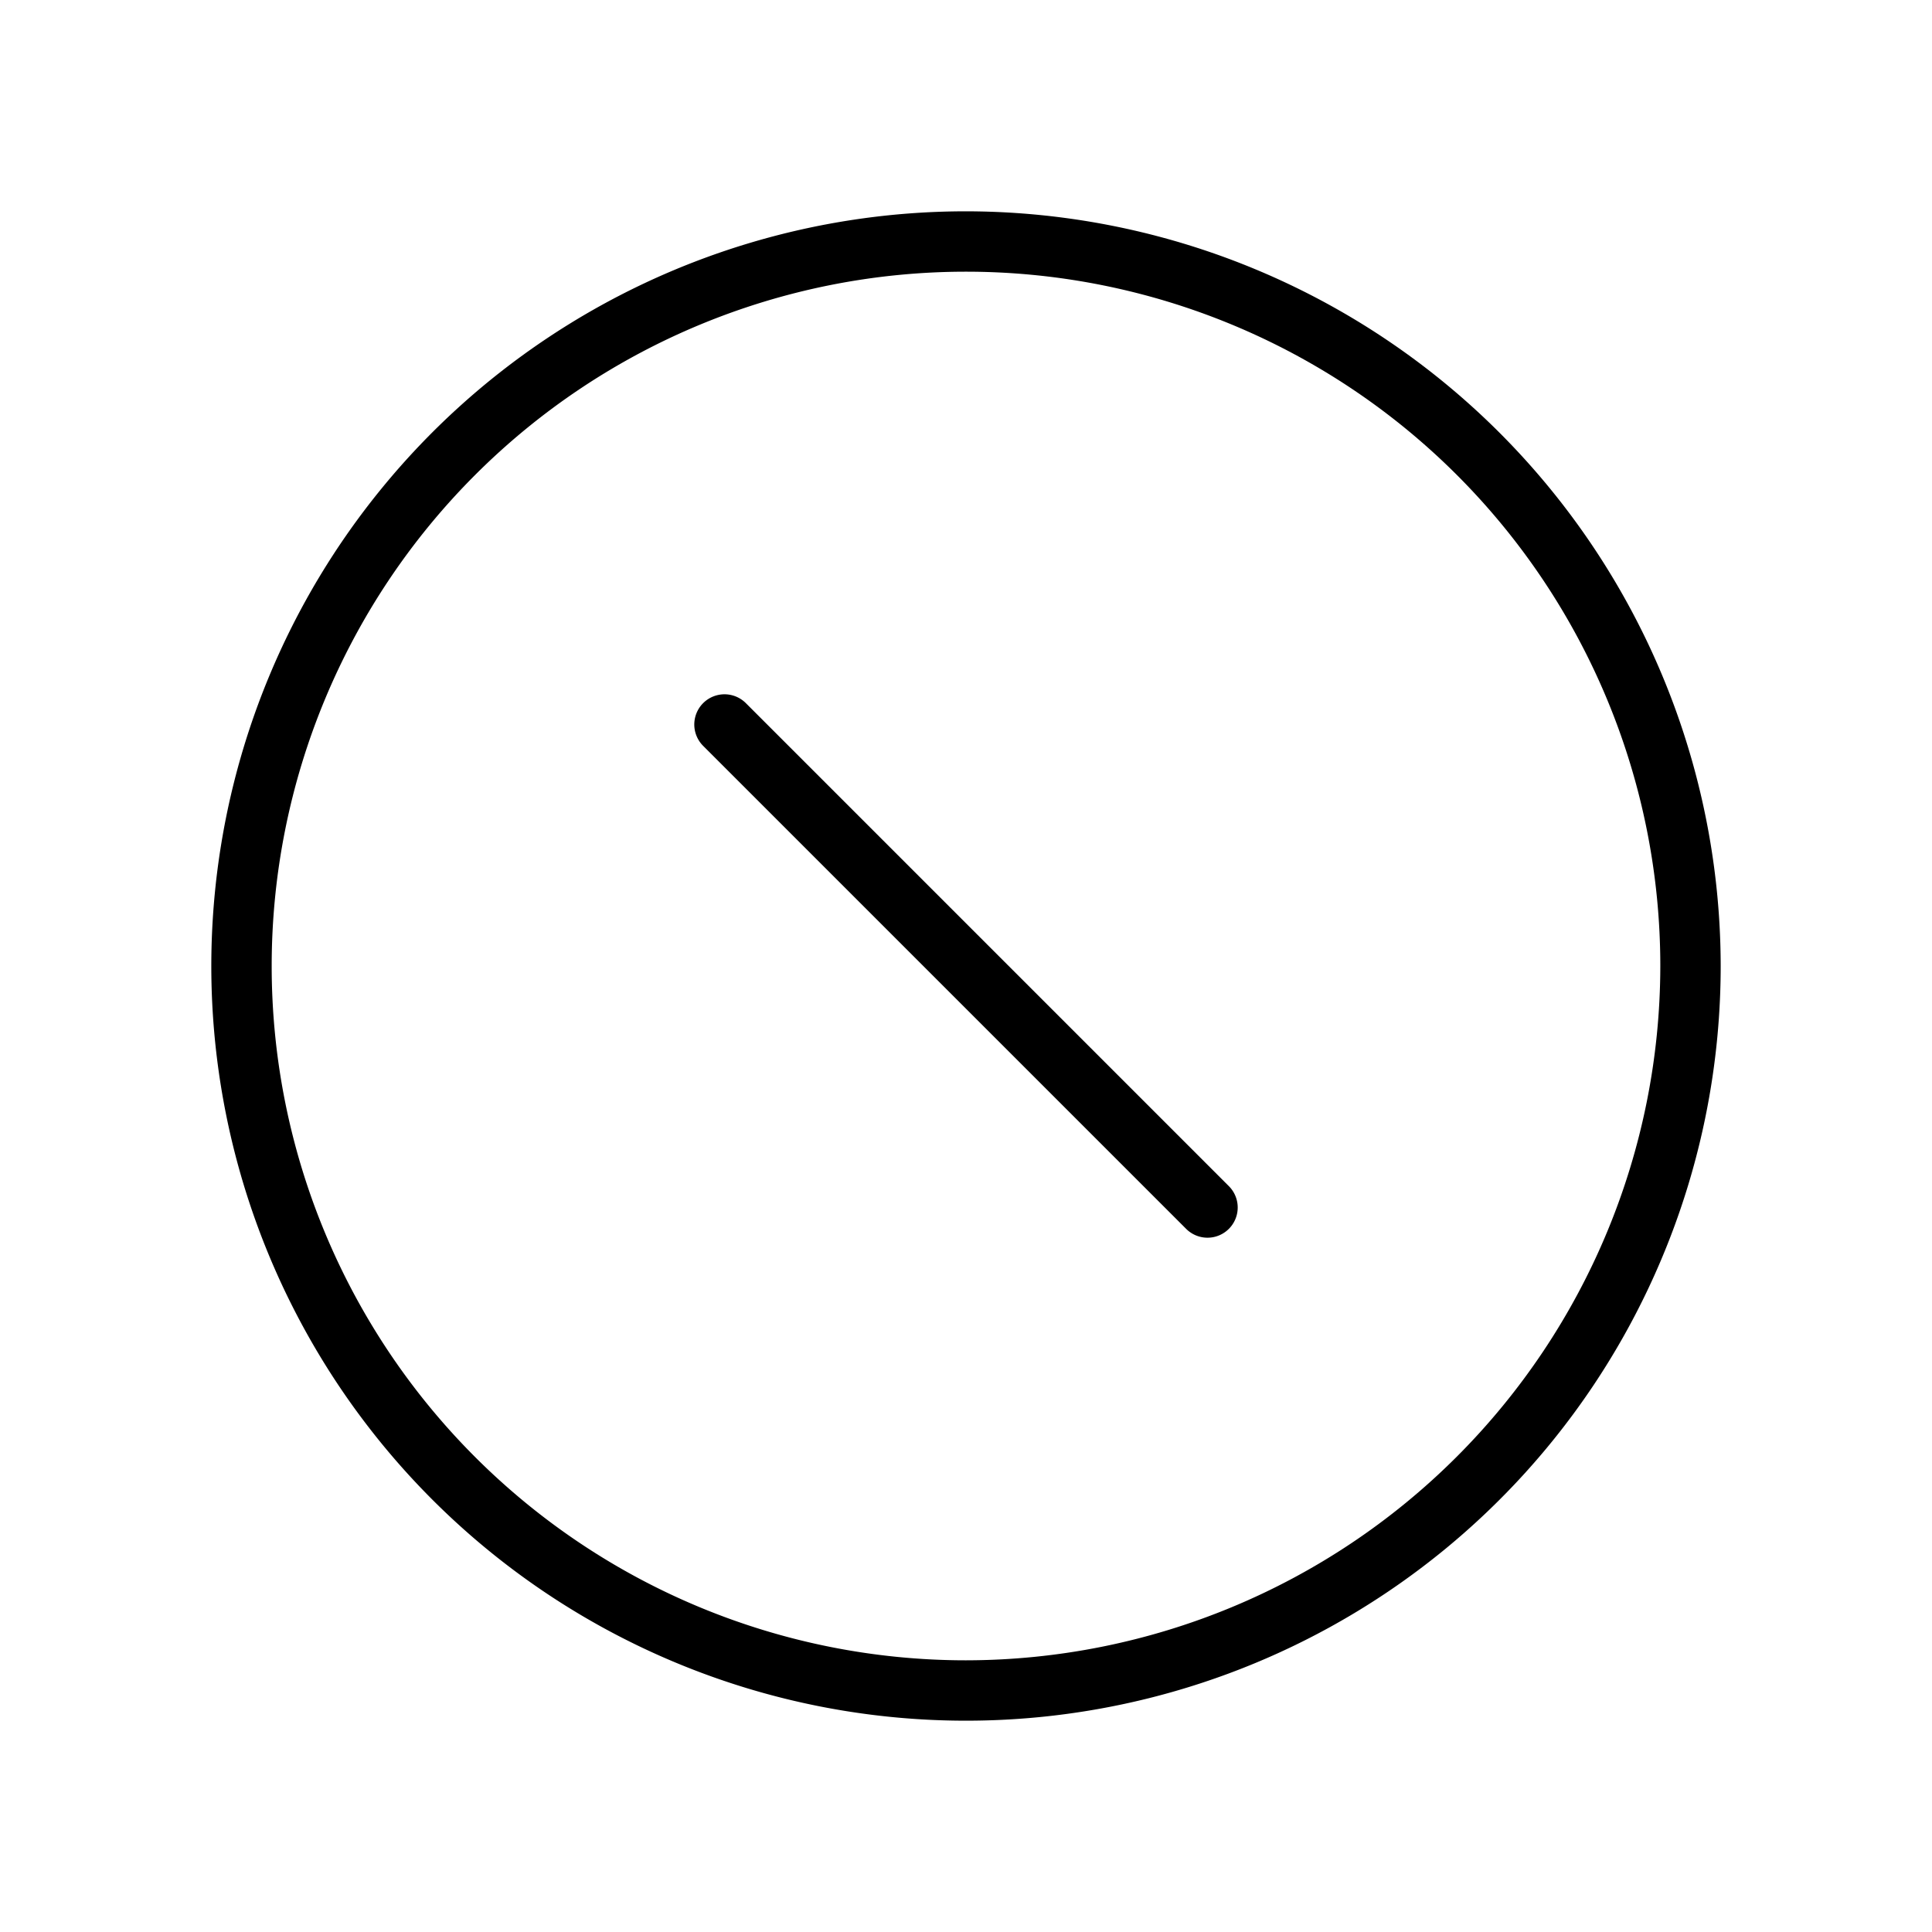
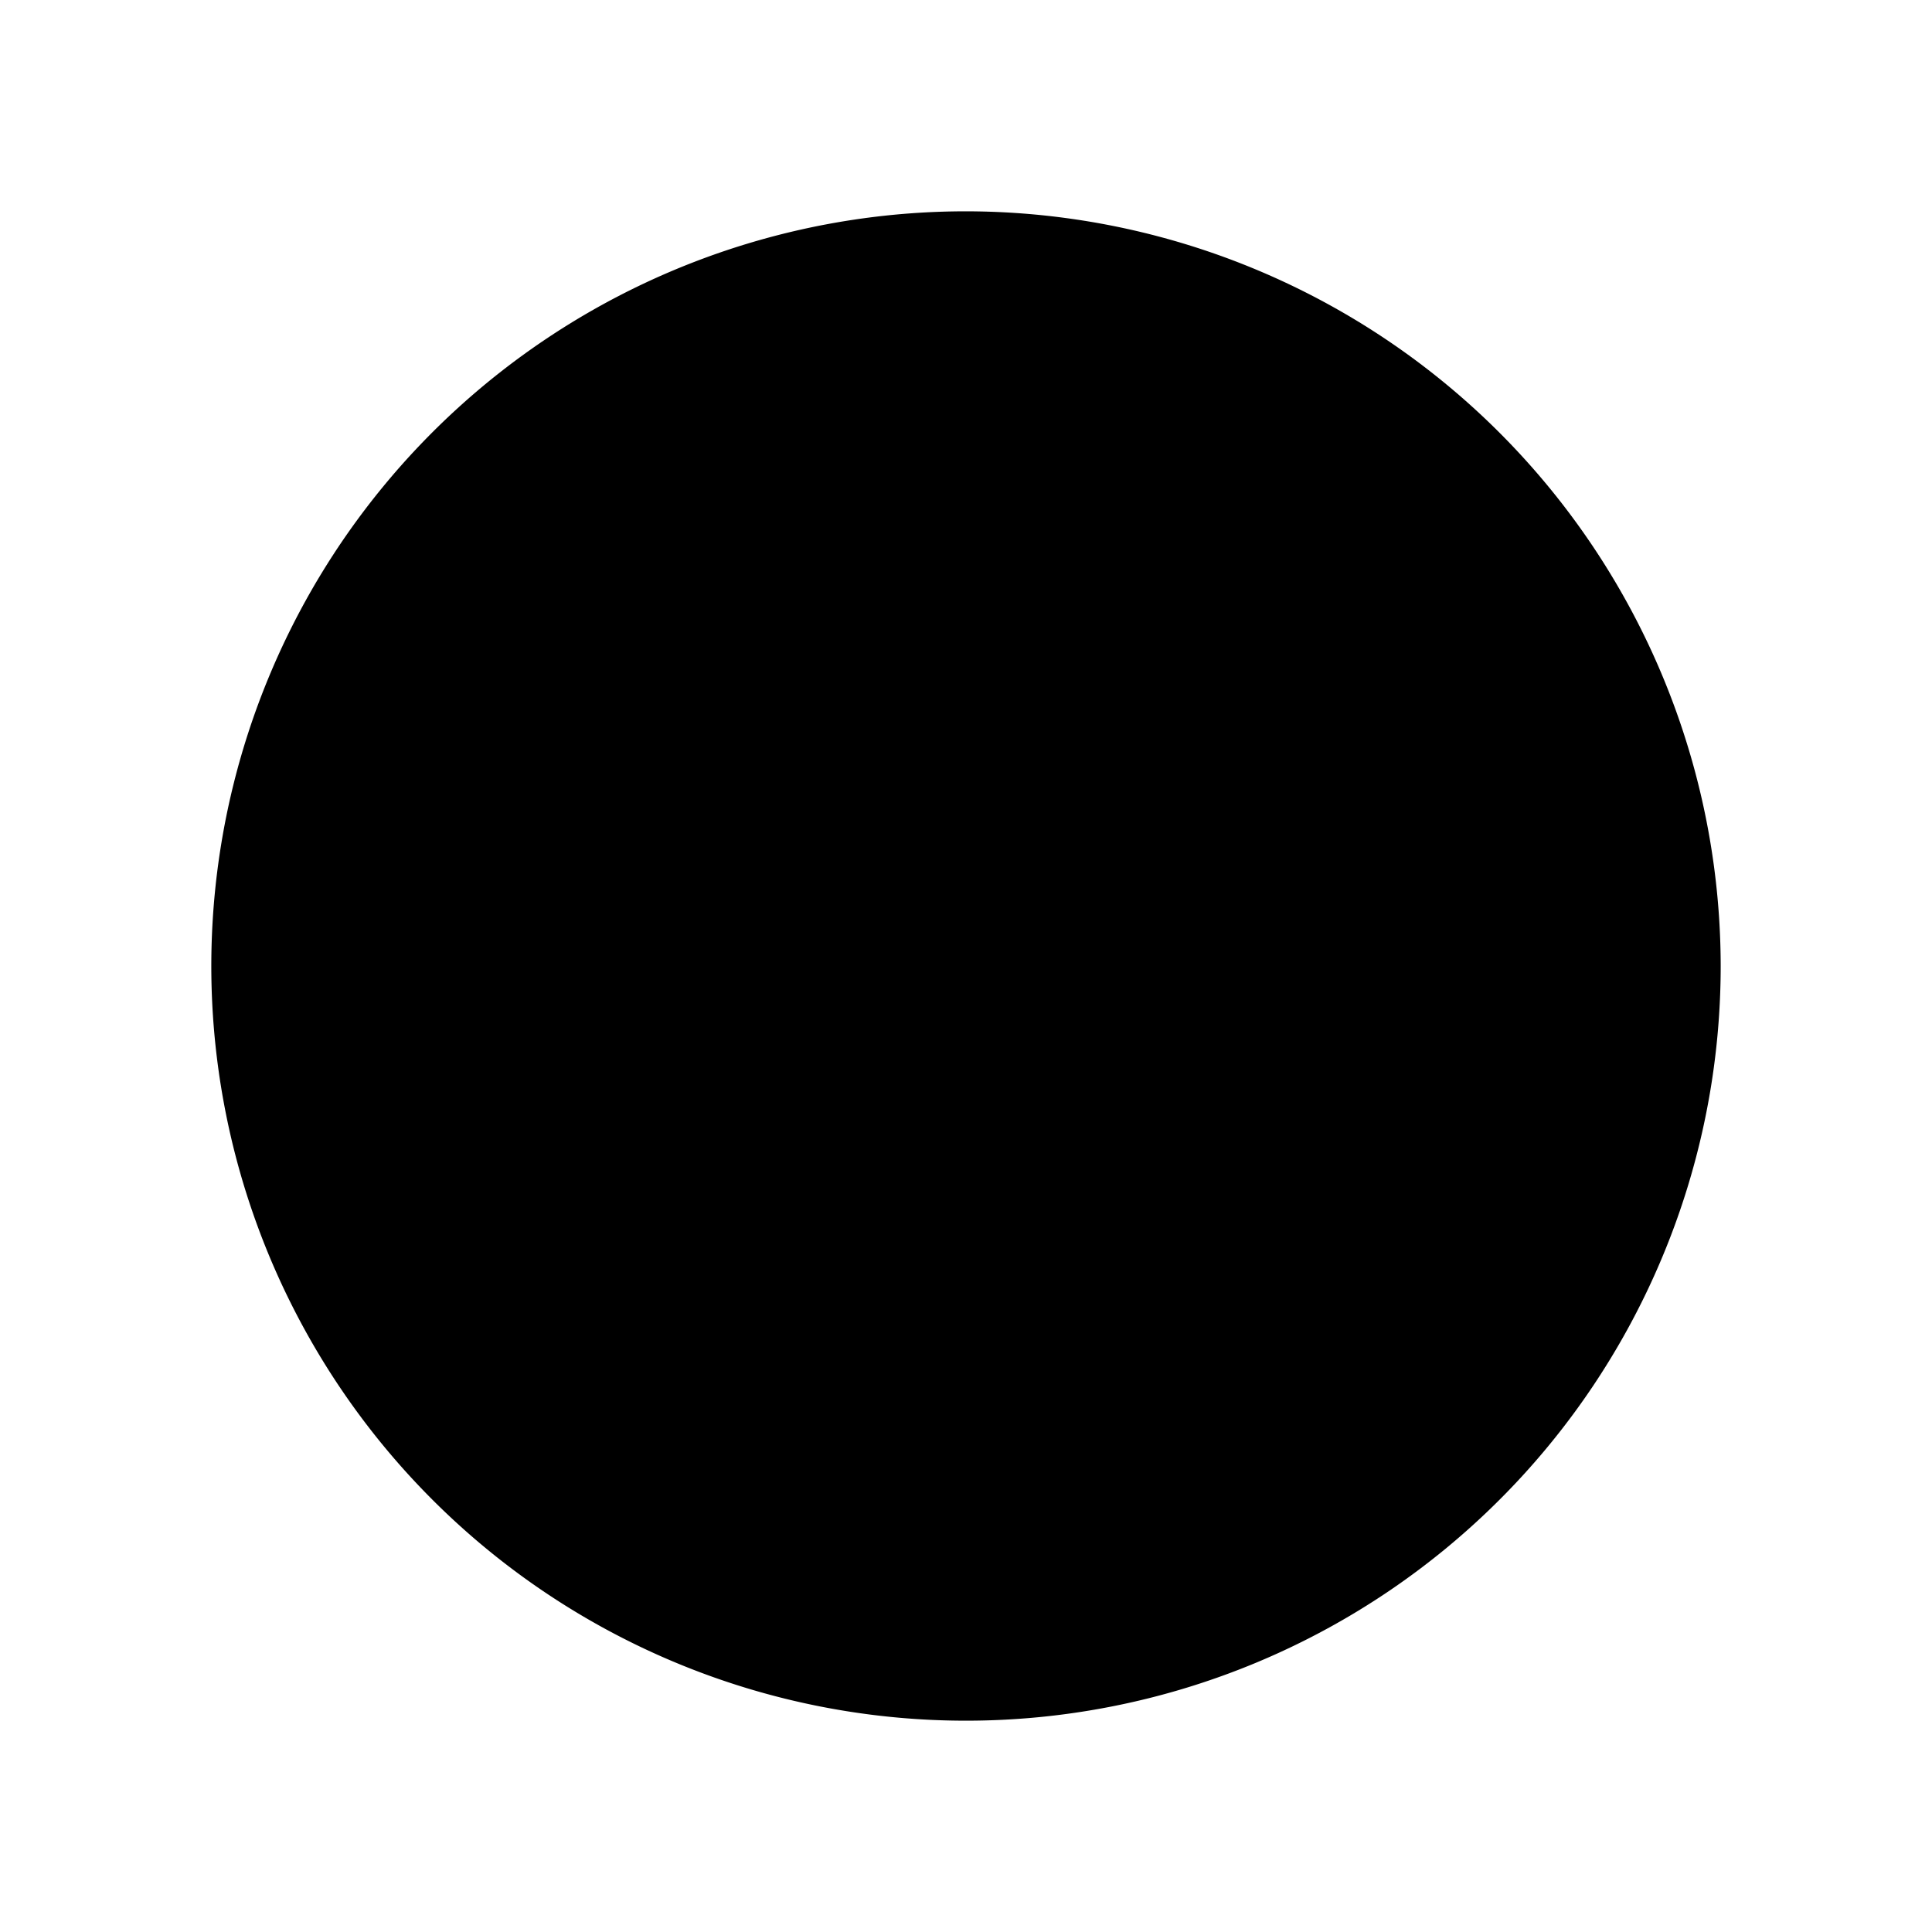
<svg xmlns="http://www.w3.org/2000/svg" viewBox="0 0 256 256" fill="currentColor">
-   <path d="M162.83,157.17a4,4,0,0,1-5.66,5.66l-64-64a4,4,0,0,1,5.66-5.66ZM228,128A100,100,0,1,1,128,28,100.11,100.11,0,0,1,228,128Zm-8,0a92,92,0,1,0-92,92A92.1,92.1,0,0,0,220,128Z" />
+   <path d="M162.83,157.17a4,4,0,0,1-5.66,5.66l-64-64a4,4,0,0,1,5.66-5.66ZM228,128A100,100,0,1,1,128,28,100.11,100.11,0,0,1,228,128Zm-8,0A92.1,92.1,0,0,0,220,128Z" />
</svg>